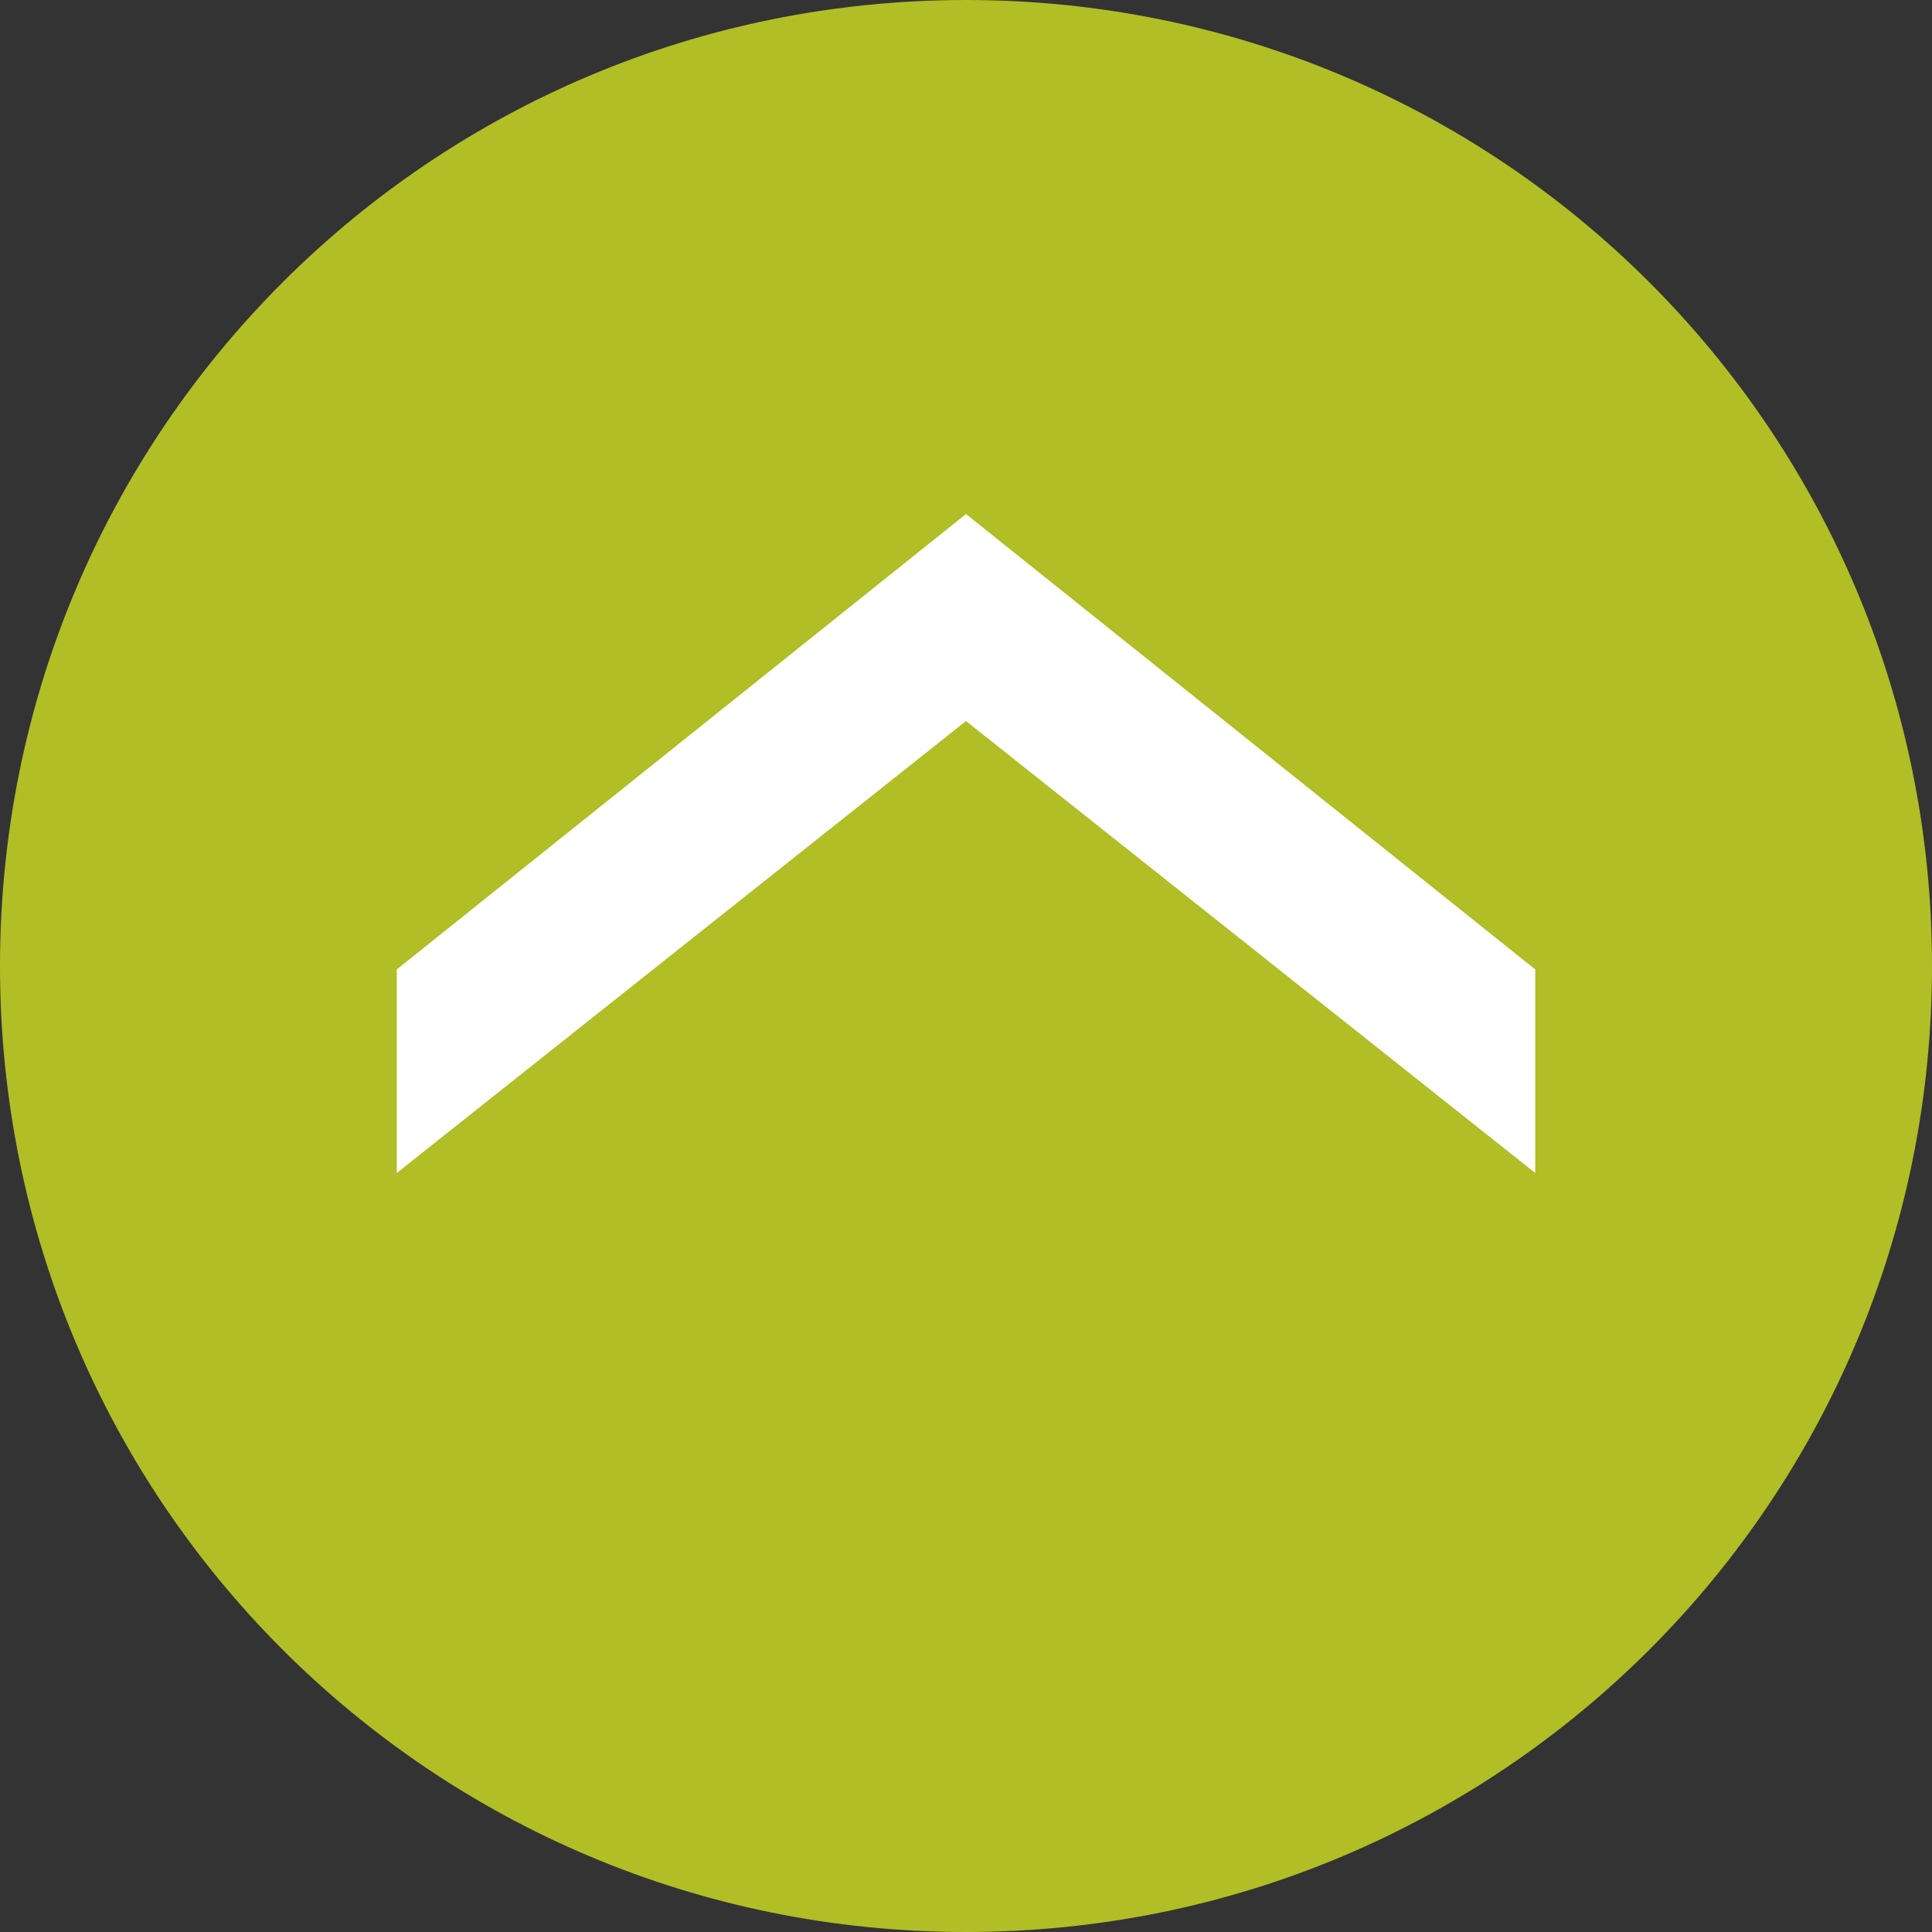
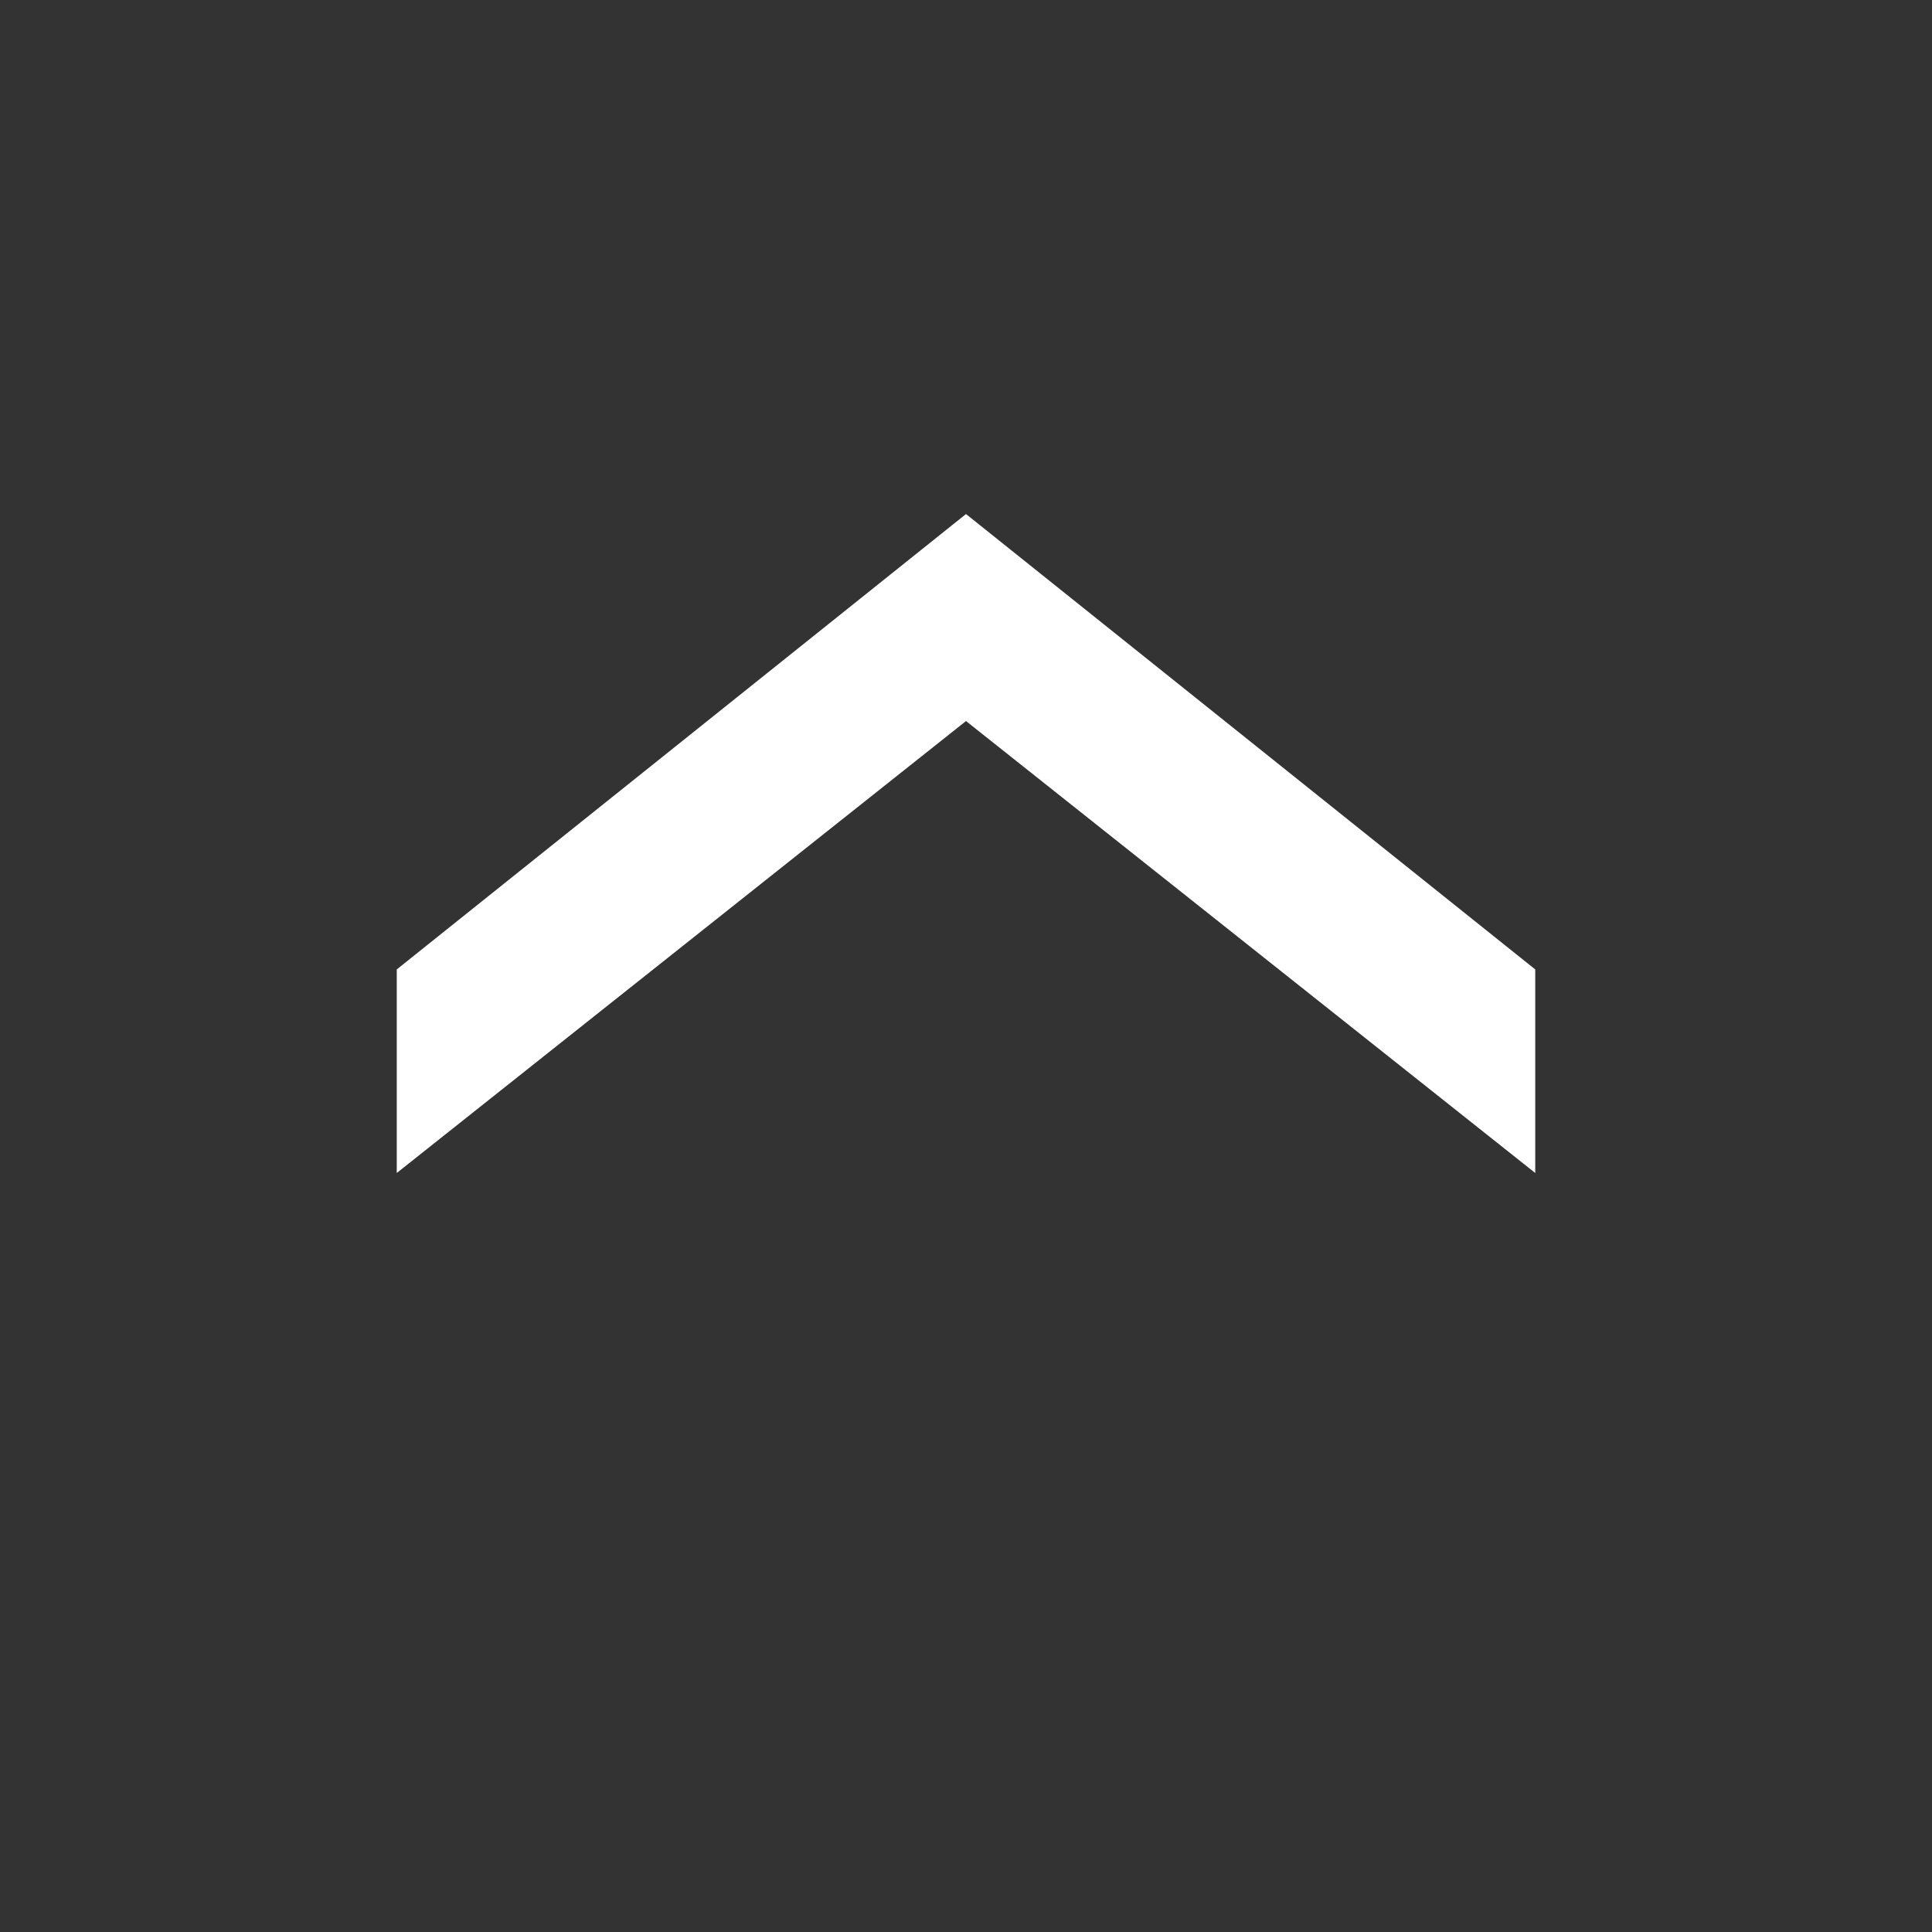
<svg xmlns="http://www.w3.org/2000/svg" version="1.1" id="Ebene_1" x="0px" y="0px" viewBox="0 0 56 56" style="enable-background:new 0 0 56 56;" xml:space="preserve">
  <rect x="0" y="0" width="56" height="56" fill="#333333" stroke="none" />
  <style type="text/css">
	.st0{fill:#B1BE25;}
	.st1{fill:#FFFFFF;}
	.st2{fill:none;stroke:#FFFFFF;stroke-width:1.006;}
</style>
  <g>
    <g>
-       <path class="st0" d="M28,56c15.5,0,28-12.5,28-28C56,12.5,43.5,0,28,0S0,12.5,0,28C0,43.5,12.5,56,28,56" />
-     </g>
+       </g>
    <polygon class="st1" points="44.5,34 44.5,28.1 28,14.9 11.5,28.1 11.5,34 28,20.9  " />
  </g>
</svg>